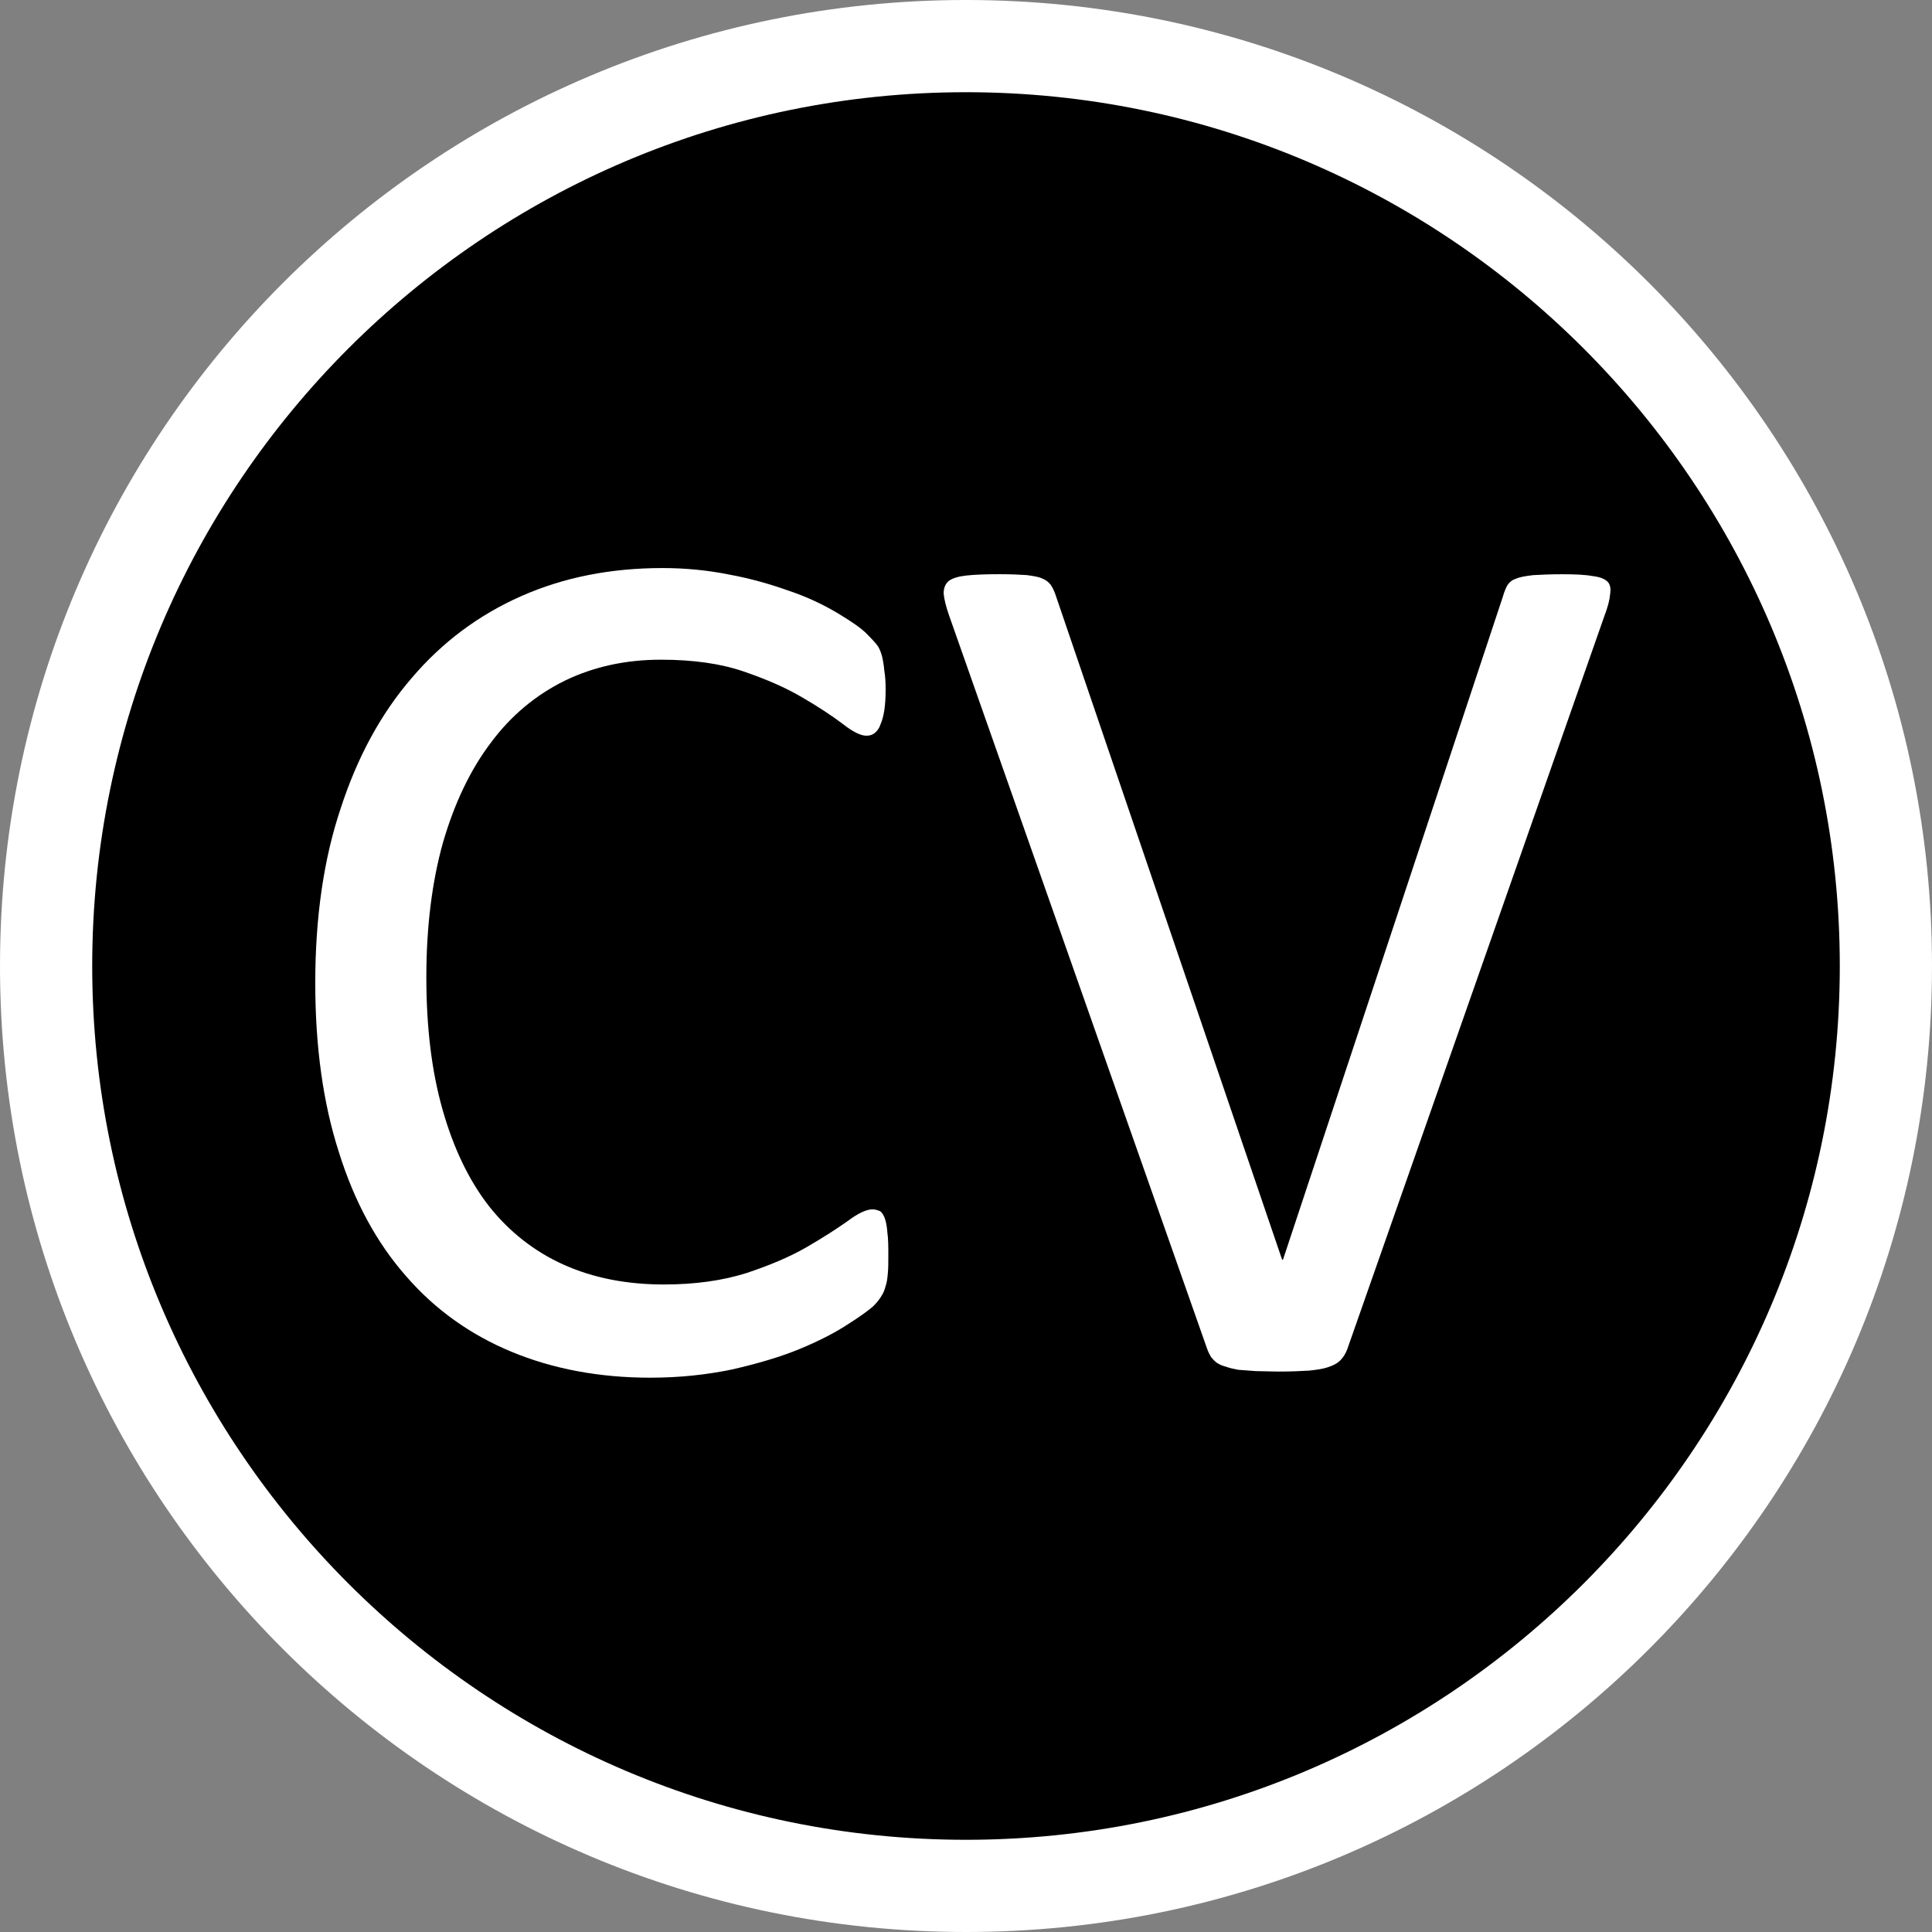
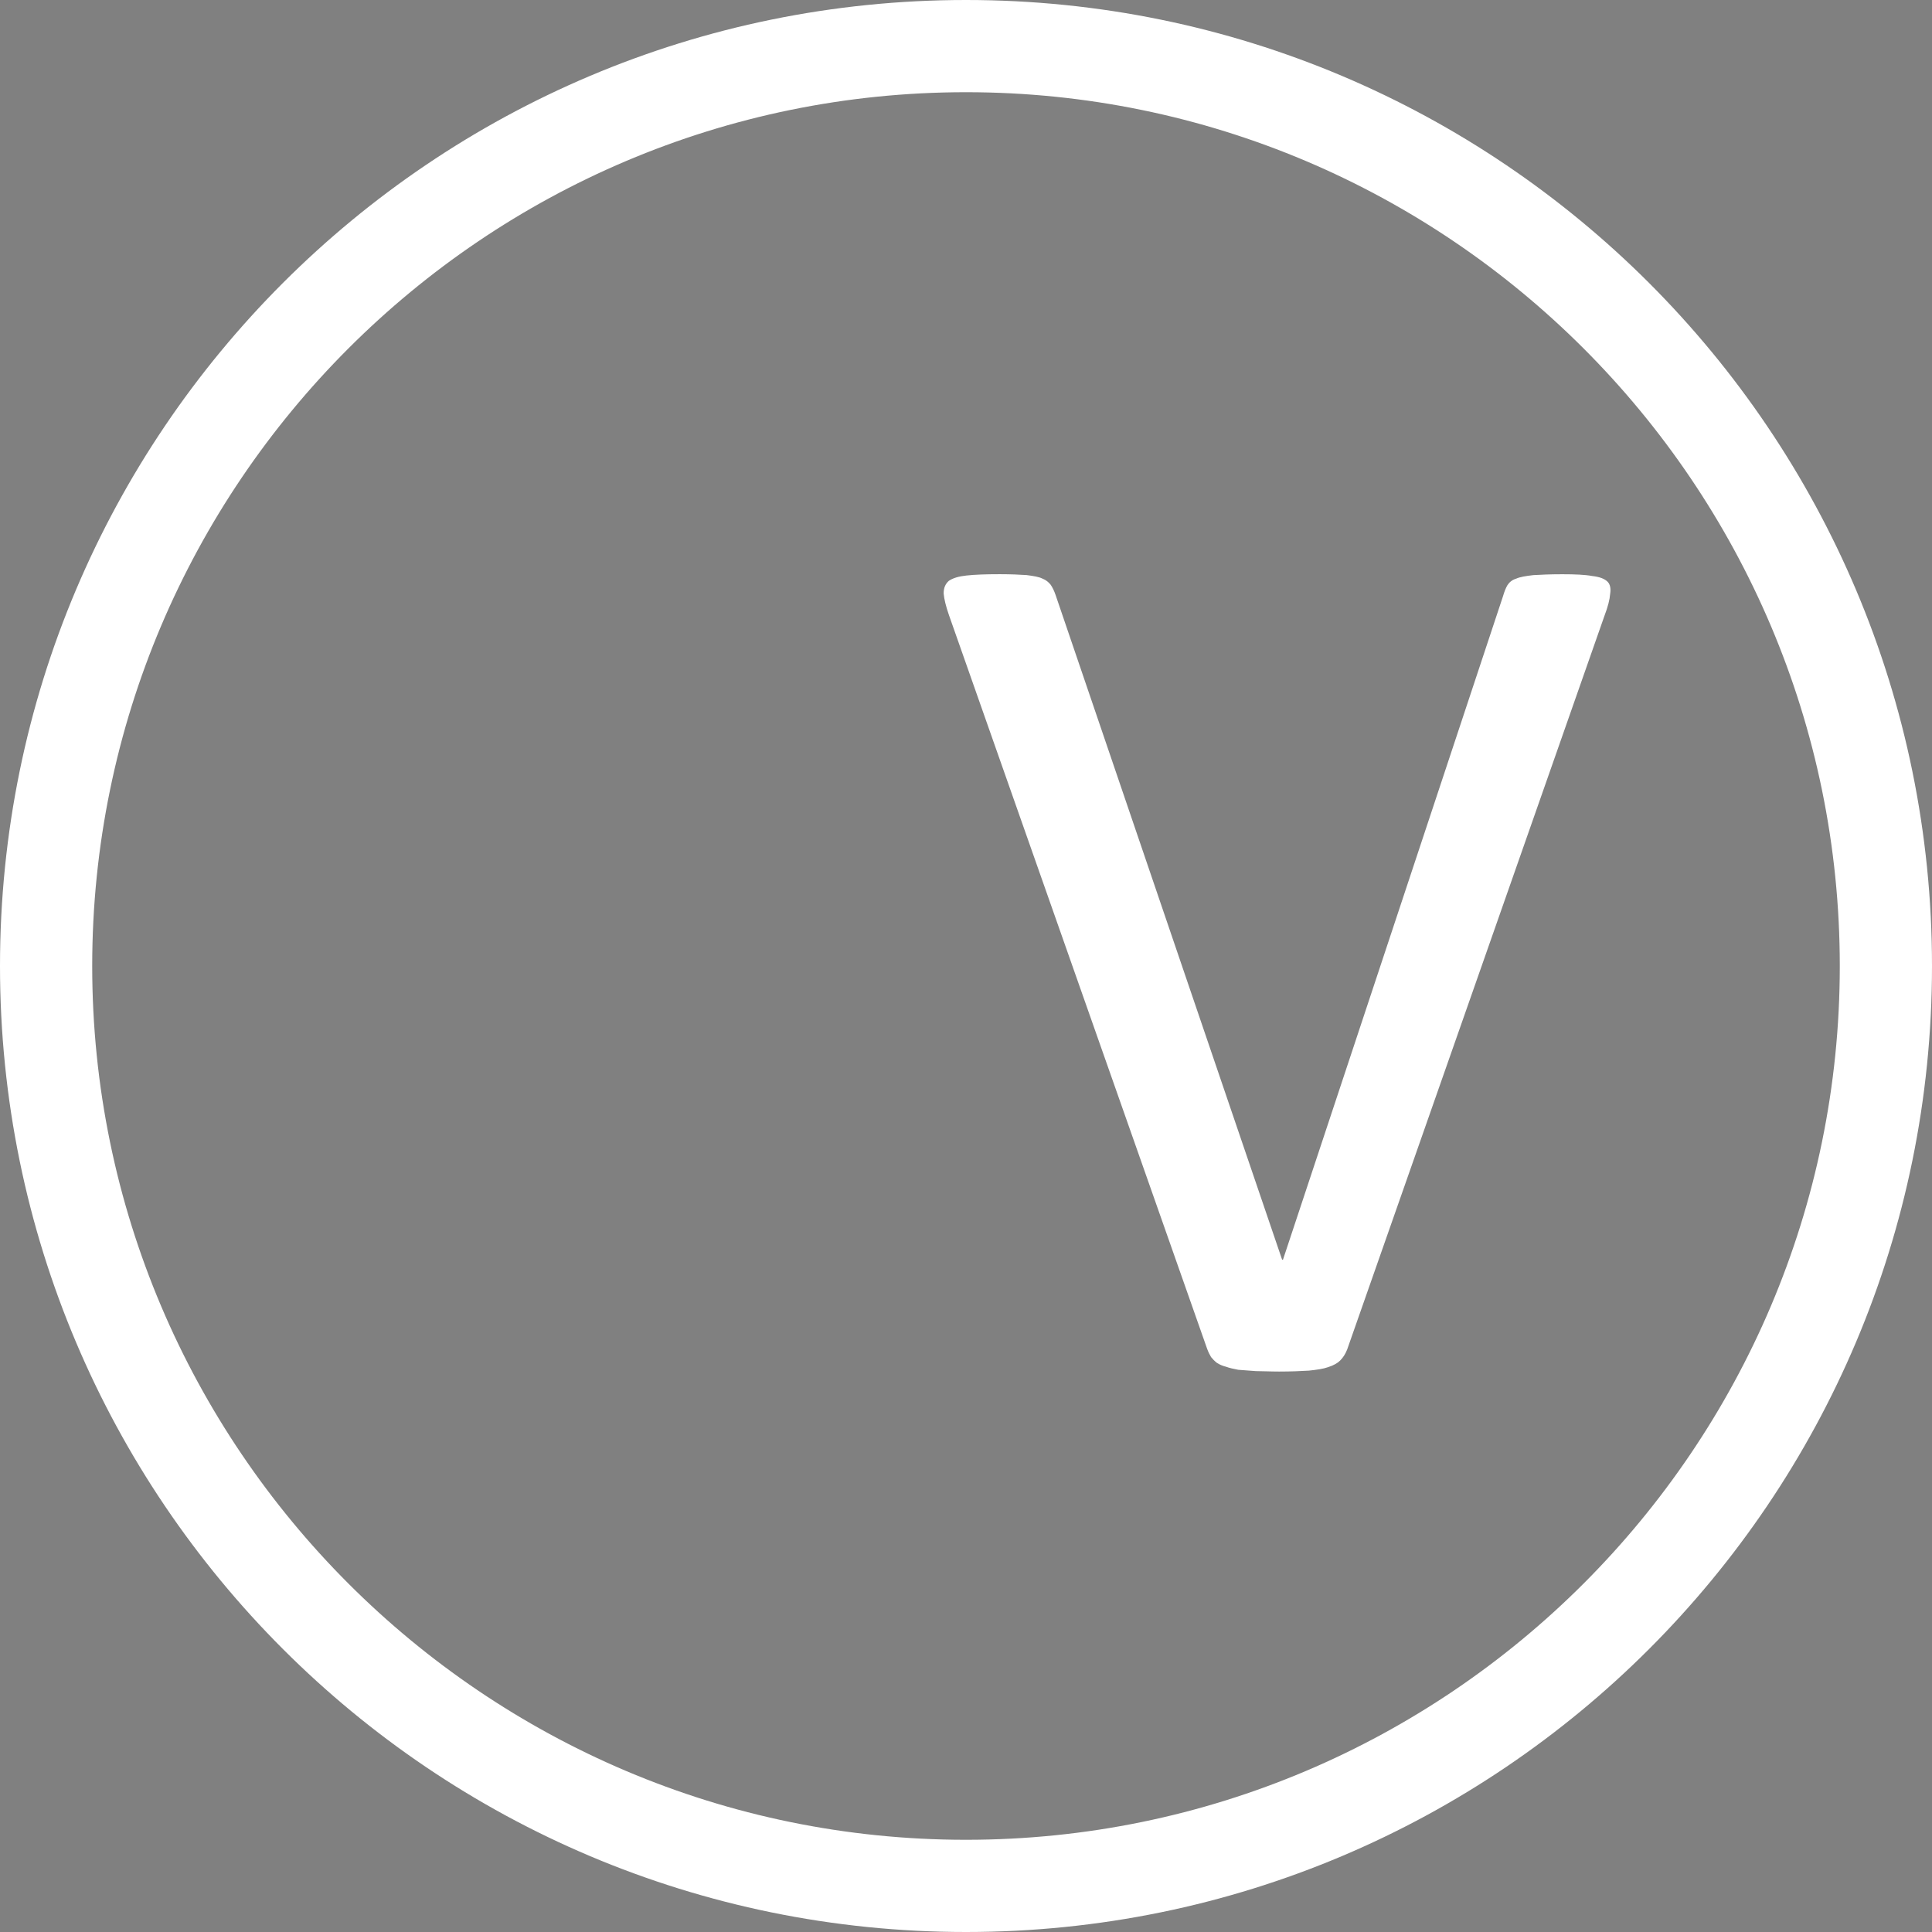
<svg xmlns="http://www.w3.org/2000/svg" version="1.1" id="logos" x="0px" y="0px" width="44px" height="44px" viewBox="0 0 44 44" style="enable-background:new 0 0 44 44;" xml:space="preserve">
  <rect x="0" y="0" width="44" height="44" fill="#808080" stroke="none" />
  <g>
-     <path d="M22,42.95C10.448,42.95,1.05,33.552,1.05,22S10.448,1.05,22,1.05S42.95,10.448,42.95,22S33.552,42.95,22,42.95z" />
    <path style="fill:#FFFFFF;" d="M22,2.1c10.973,0,19.9,8.927,19.9,19.9S32.973,41.9,22,41.9S2.1,32.973,2.1,22S11.027,2.1,22,2.1 M22,0   C9.85,0,0,9.85,0,22s9.85,22,22,22s22-9.85,22-22S34.15,0,22,0L22,0z" />
  </g>
-   <path style="fill:#FFFFFF;" d="M20.21,28.076c0.021,0.14,0.021,0.32,0.021,0.53c0,0.149,0,0.279-0.011,0.39c-0.01,0.11-0.02,0.21-0.05,0.29  c-0.02,0.08-0.05,0.16-0.09,0.22c-0.04,0.07-0.1,0.15-0.19,0.24c-0.1,0.09-0.29,0.23-0.59,0.42c-0.29,0.19-0.66,0.38-1.1,0.561  c-0.44,0.18-0.95,0.329-1.521,0.46c-0.569,0.119-1.189,0.189-1.87,0.189c-1.159,0-2.22-0.2-3.159-0.59  c-0.94-0.39-1.74-0.96-2.4-1.72c-0.67-0.761-1.18-1.7-1.53-2.82c-0.359-1.11-0.54-2.4-0.54-3.86c0-1.489,0.19-2.819,0.58-3.979  c0.38-1.17,0.92-2.16,1.62-2.97c0.69-0.811,1.521-1.431,2.49-1.86s2.04-0.64,3.22-0.64c0.521,0,1.03,0.05,1.521,0.149  c0.489,0.09,0.939,0.22,1.359,0.37c0.42,0.14,0.79,0.32,1.11,0.51c0.33,0.2,0.55,0.351,0.67,0.48c0.13,0.13,0.21,0.22,0.25,0.28  c0.04,0.069,0.07,0.149,0.09,0.229c0.021,0.09,0.04,0.2,0.05,0.32c0.021,0.12,0.03,0.26,0.03,0.43c0,0.18-0.01,0.34-0.03,0.47  c-0.02,0.13-0.05,0.24-0.09,0.33c-0.03,0.09-0.08,0.15-0.13,0.19s-0.11,0.06-0.189,0.06c-0.131,0-0.311-0.09-0.54-0.27  c-0.24-0.181-0.54-0.38-0.9-0.59c-0.37-0.221-0.82-0.42-1.35-0.601c-0.521-0.18-1.15-0.27-1.891-0.27c-0.8,0-1.53,0.16-2.189,0.479  c-0.65,0.32-1.221,0.79-1.681,1.41c-0.47,0.62-0.83,1.38-1.09,2.271c-0.25,0.89-0.38,1.92-0.38,3.069c0,1.141,0.12,2.141,0.37,3.021  s0.6,1.609,1.06,2.2c0.46,0.579,1.03,1.029,1.7,1.329c0.67,0.301,1.43,0.45,2.28,0.45c0.72,0,1.34-0.09,1.88-0.26  c0.54-0.18,0.99-0.37,1.37-0.59s0.689-0.42,0.93-0.59c0.24-0.181,0.431-0.271,0.57-0.271c0.07,0,0.12,0.021,0.17,0.04  c0.05,0.03,0.08,0.09,0.11,0.16C20.18,27.826,20.2,27.937,20.21,28.076z" />
  <path style="fill:#FFFFFF;" d="M36.67,13.526c-0.01,0.13-0.05,0.29-0.13,0.5l-5.86,16.71c-0.04,0.1-0.09,0.18-0.16,0.25  c-0.06,0.06-0.149,0.109-0.27,0.149c-0.11,0.04-0.26,0.061-0.44,0.08c-0.18,0.011-0.409,0.021-0.68,0.021  c-0.2,0-0.38-0.01-0.53-0.01c-0.159-0.011-0.29-0.021-0.399-0.03c-0.11-0.021-0.2-0.04-0.28-0.07c-0.08-0.02-0.15-0.05-0.21-0.09  c-0.05-0.04-0.09-0.08-0.13-0.13c-0.03-0.05-0.061-0.11-0.09-0.19l-5.88-16.71c-0.07-0.2-0.11-0.37-0.12-0.49  c0-0.13,0.04-0.22,0.12-0.289c0.09-0.061,0.22-0.101,0.399-0.12c0.19-0.021,0.44-0.03,0.76-0.03c0.25,0,0.461,0.01,0.61,0.02  c0.16,0.021,0.28,0.04,0.36,0.08c0.08,0.03,0.14,0.08,0.189,0.141c0.04,0.06,0.08,0.14,0.11,0.229l5.16,15.141h0.02l5.011-15.11  c0.029-0.1,0.06-0.18,0.1-0.25c0.04-0.061,0.1-0.12,0.2-0.15c0.09-0.04,0.22-0.06,0.39-0.08c0.16-0.01,0.39-0.02,0.66-0.02  c0.29,0,0.52,0.01,0.68,0.04c0.17,0.02,0.28,0.06,0.351,0.13C36.67,13.306,36.69,13.406,36.67,13.526z" />
</svg>